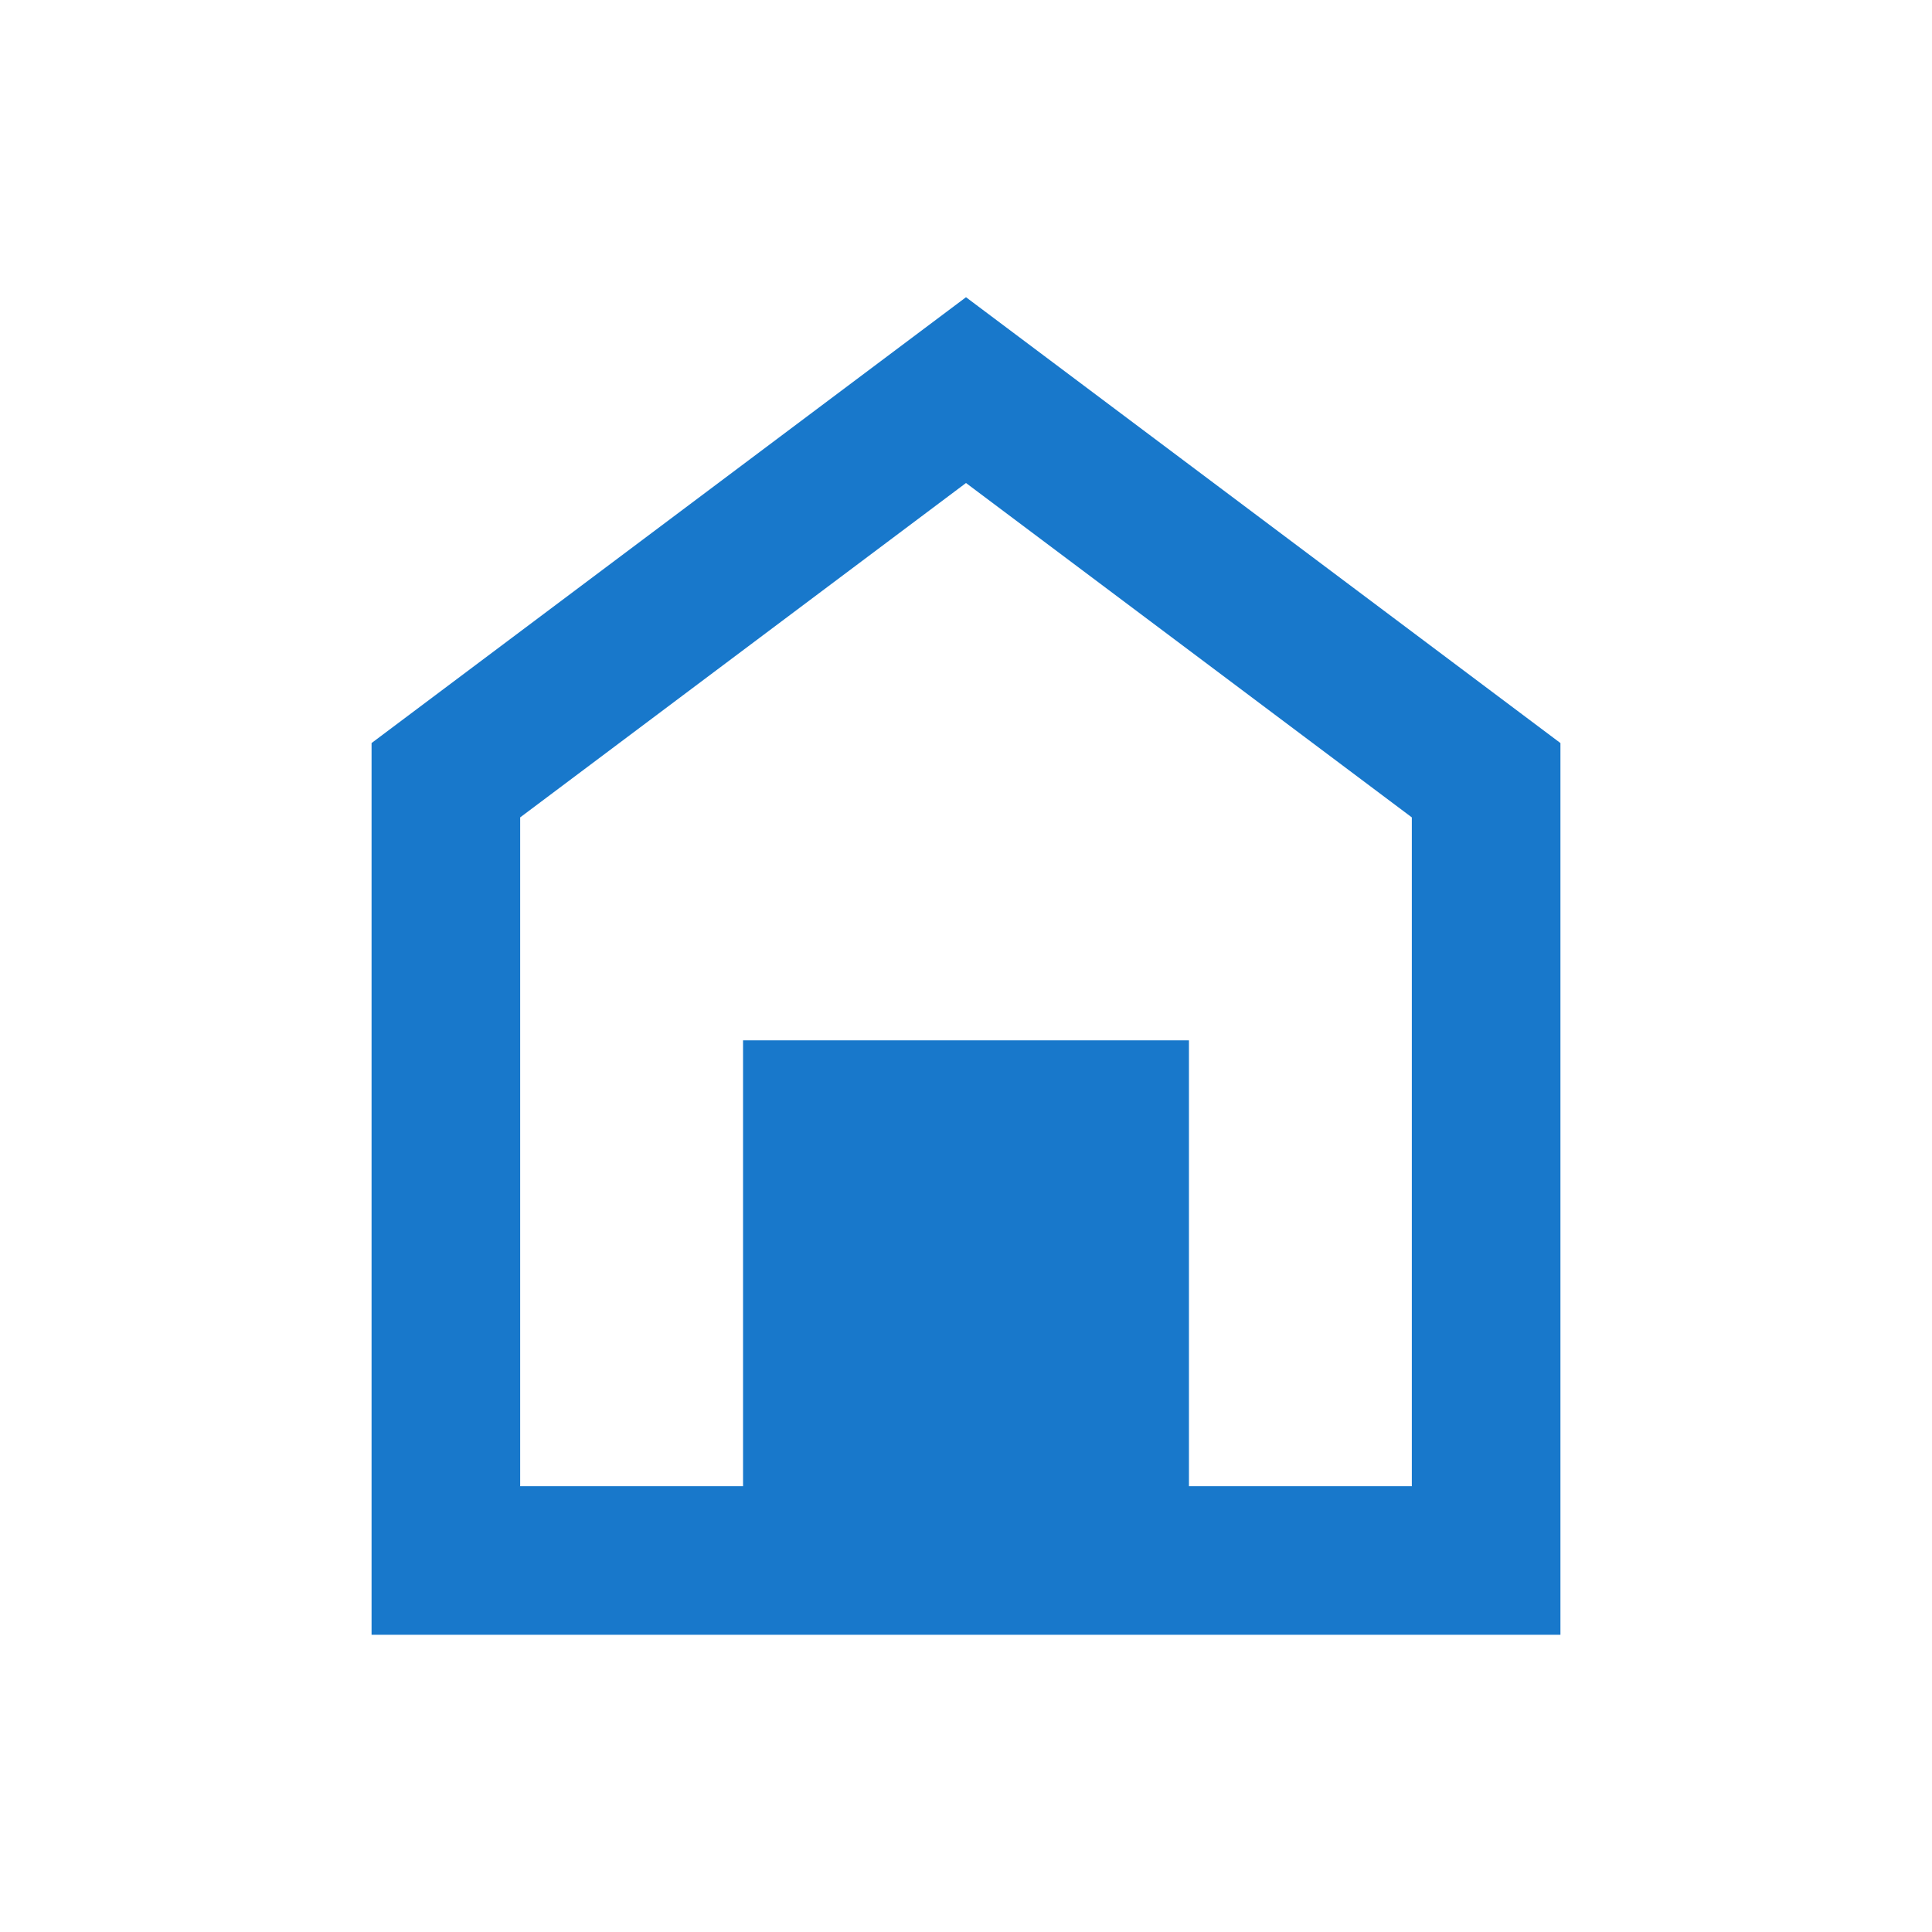
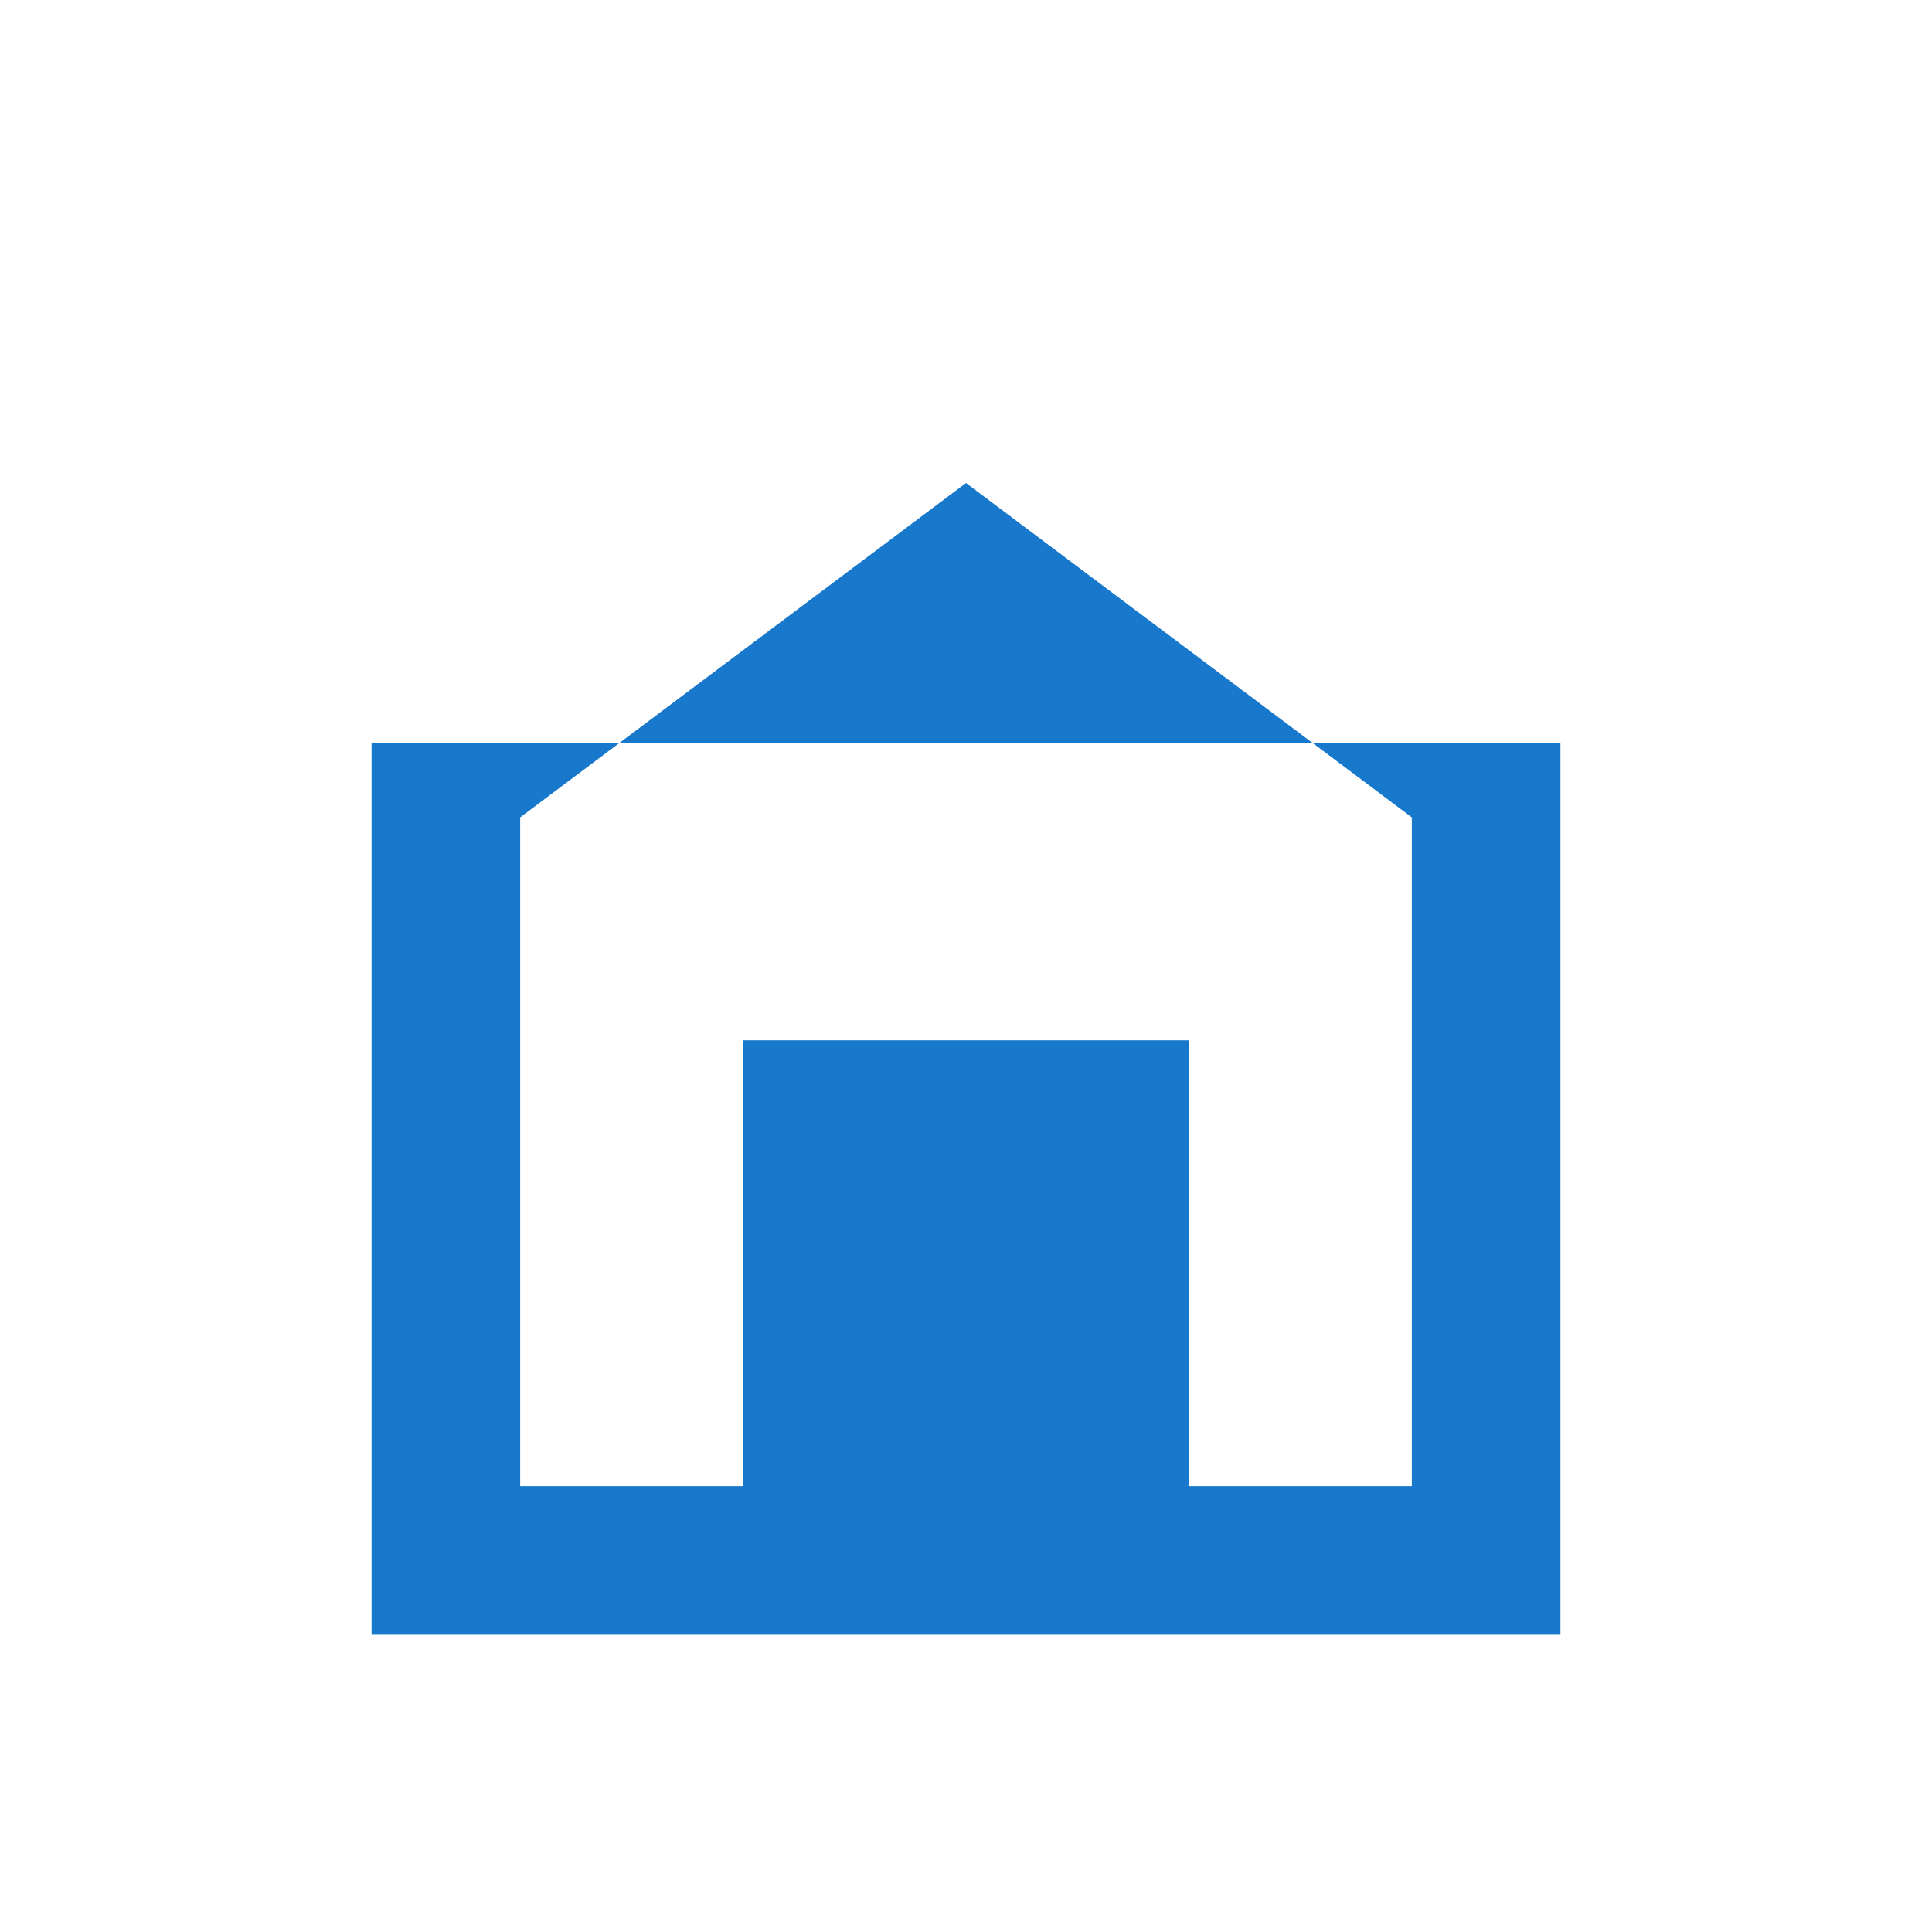
<svg xmlns="http://www.w3.org/2000/svg" width="25" height="25" viewBox="0 0 25 25" fill="none">
-   <path d="M9.615 13.462H15.385V19.231H18.269V10.577L12.5 6.25L6.731 10.577V19.231H9.615V13.462ZM4.808 21.154V9.615L12.5 3.846L20.192 9.615V21.154H4.808Z" fill="#1878CB" />
+   <path d="M9.615 13.462H15.385V19.231H18.269V10.577L12.5 6.25L6.731 10.577V19.231H9.615V13.462ZM4.808 21.154V9.615L20.192 9.615V21.154H4.808Z" fill="#1878CB" />
</svg>